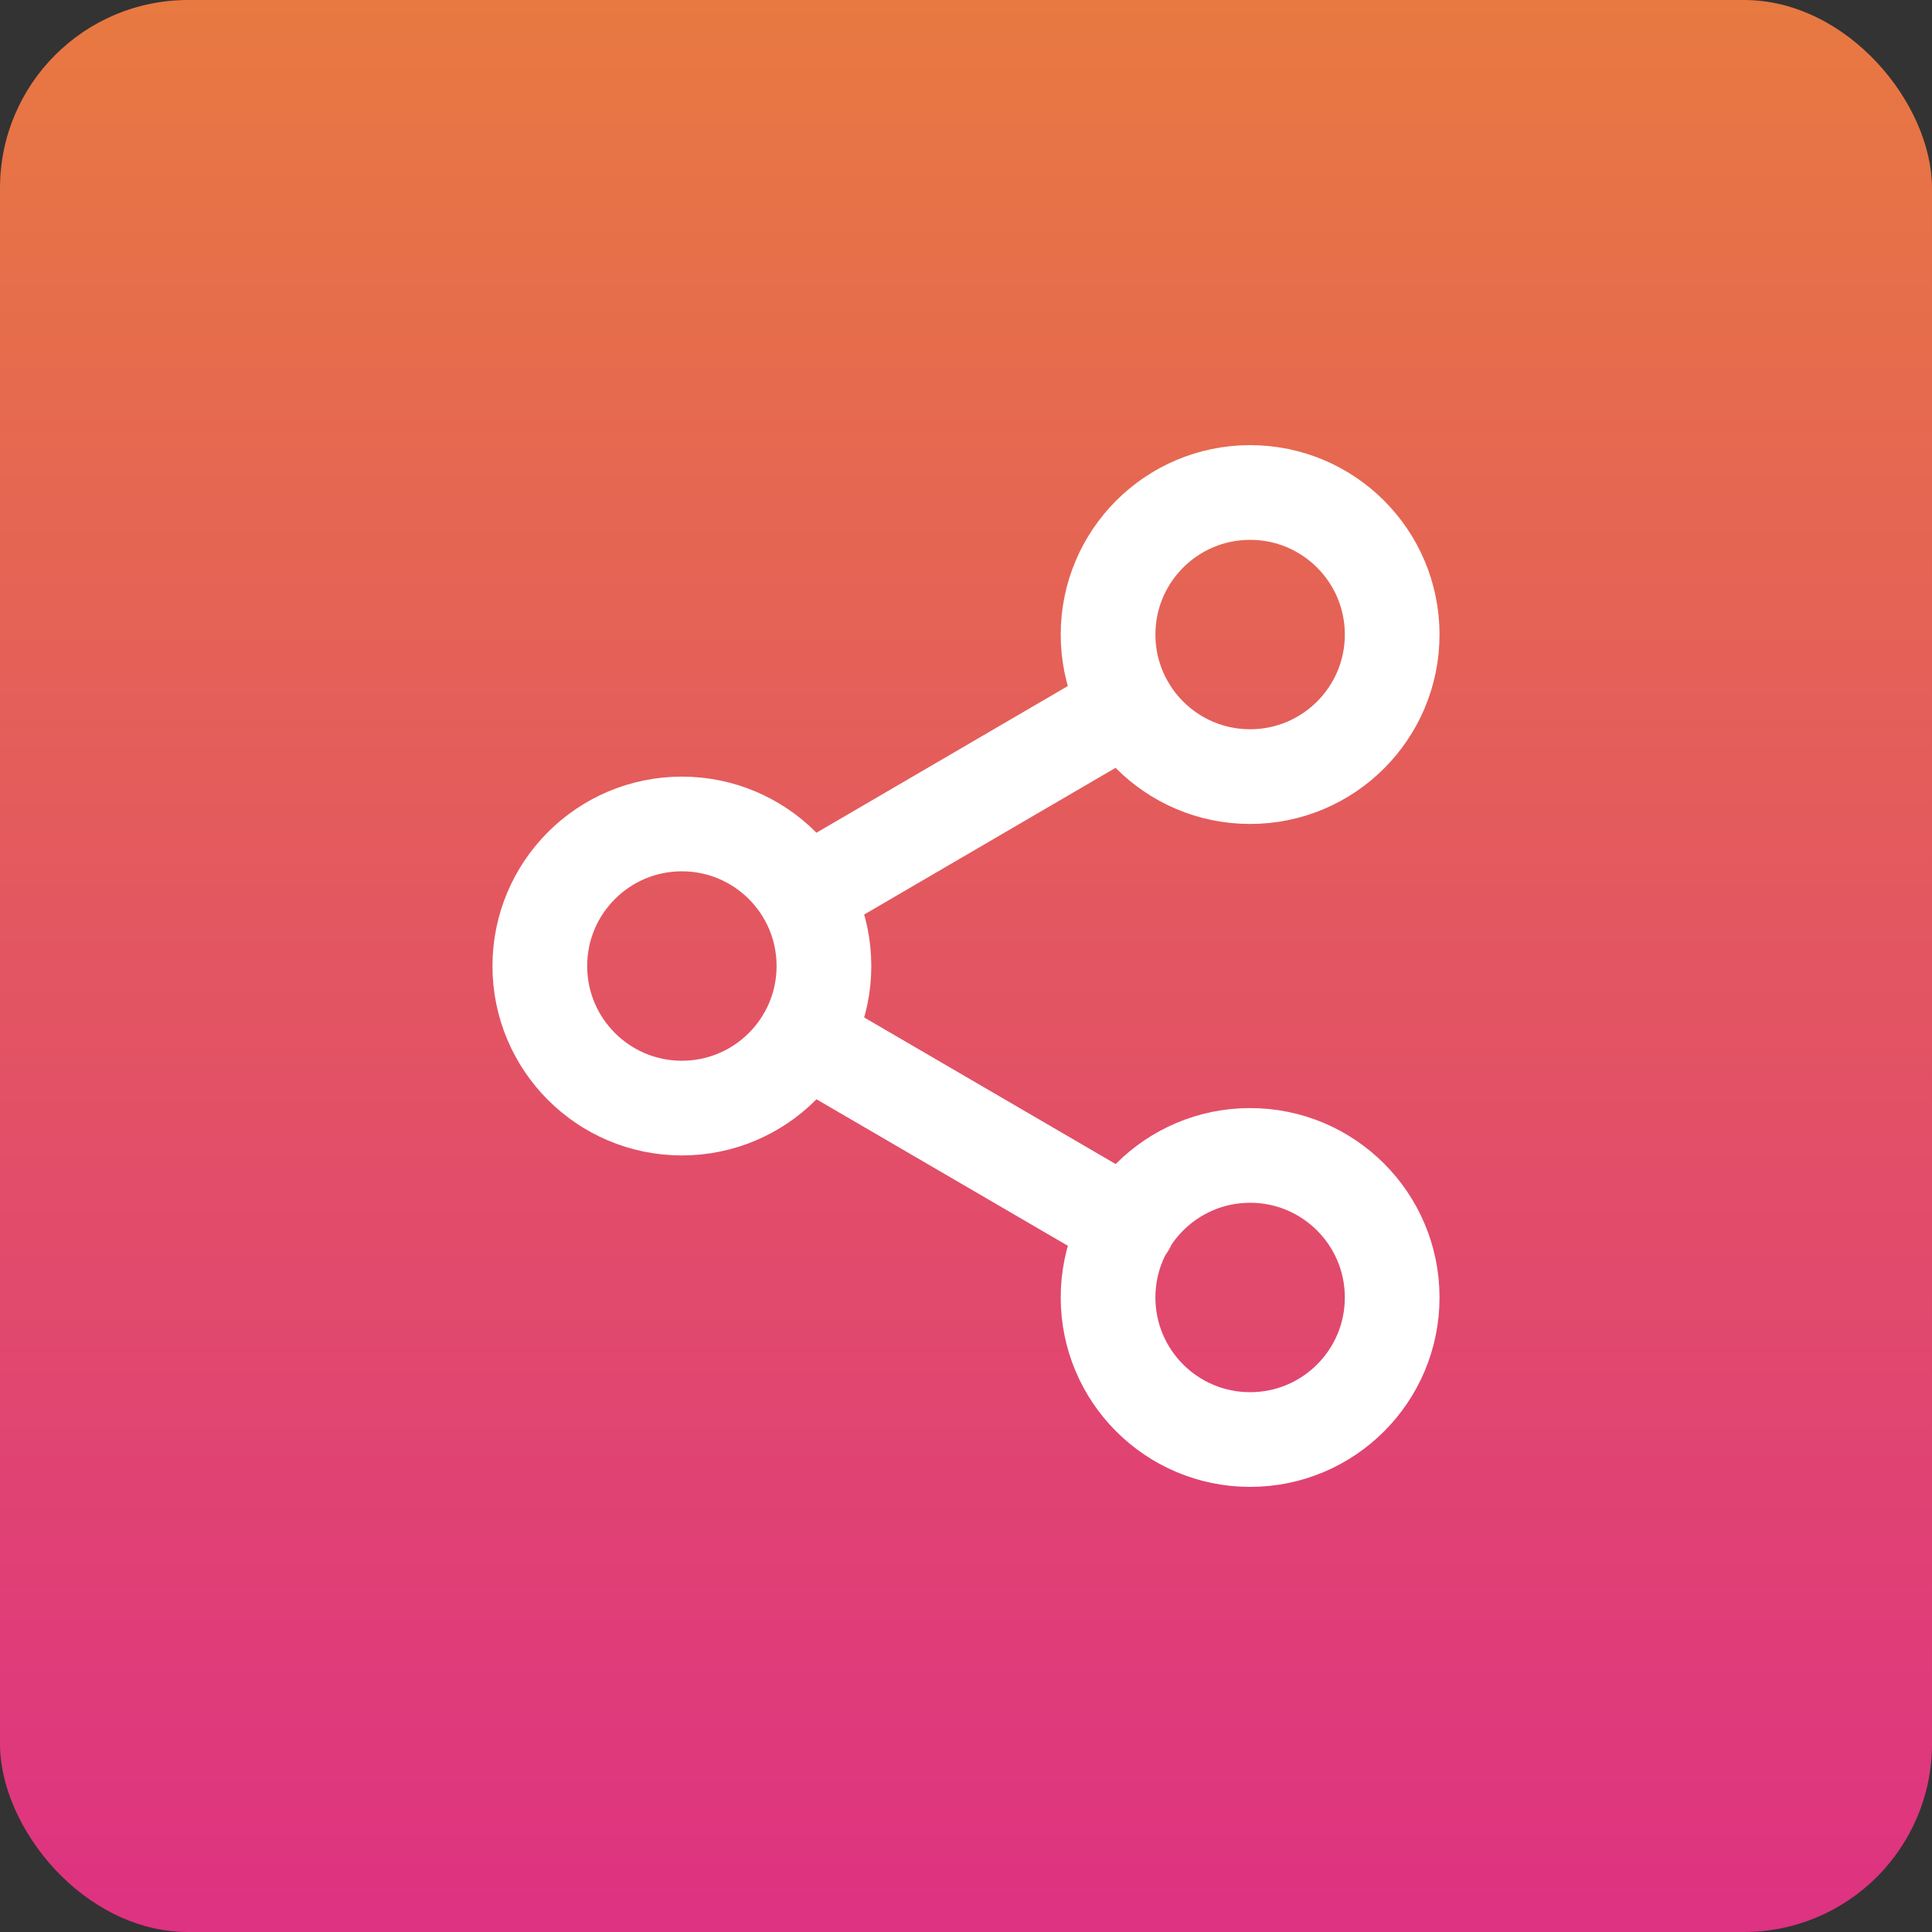
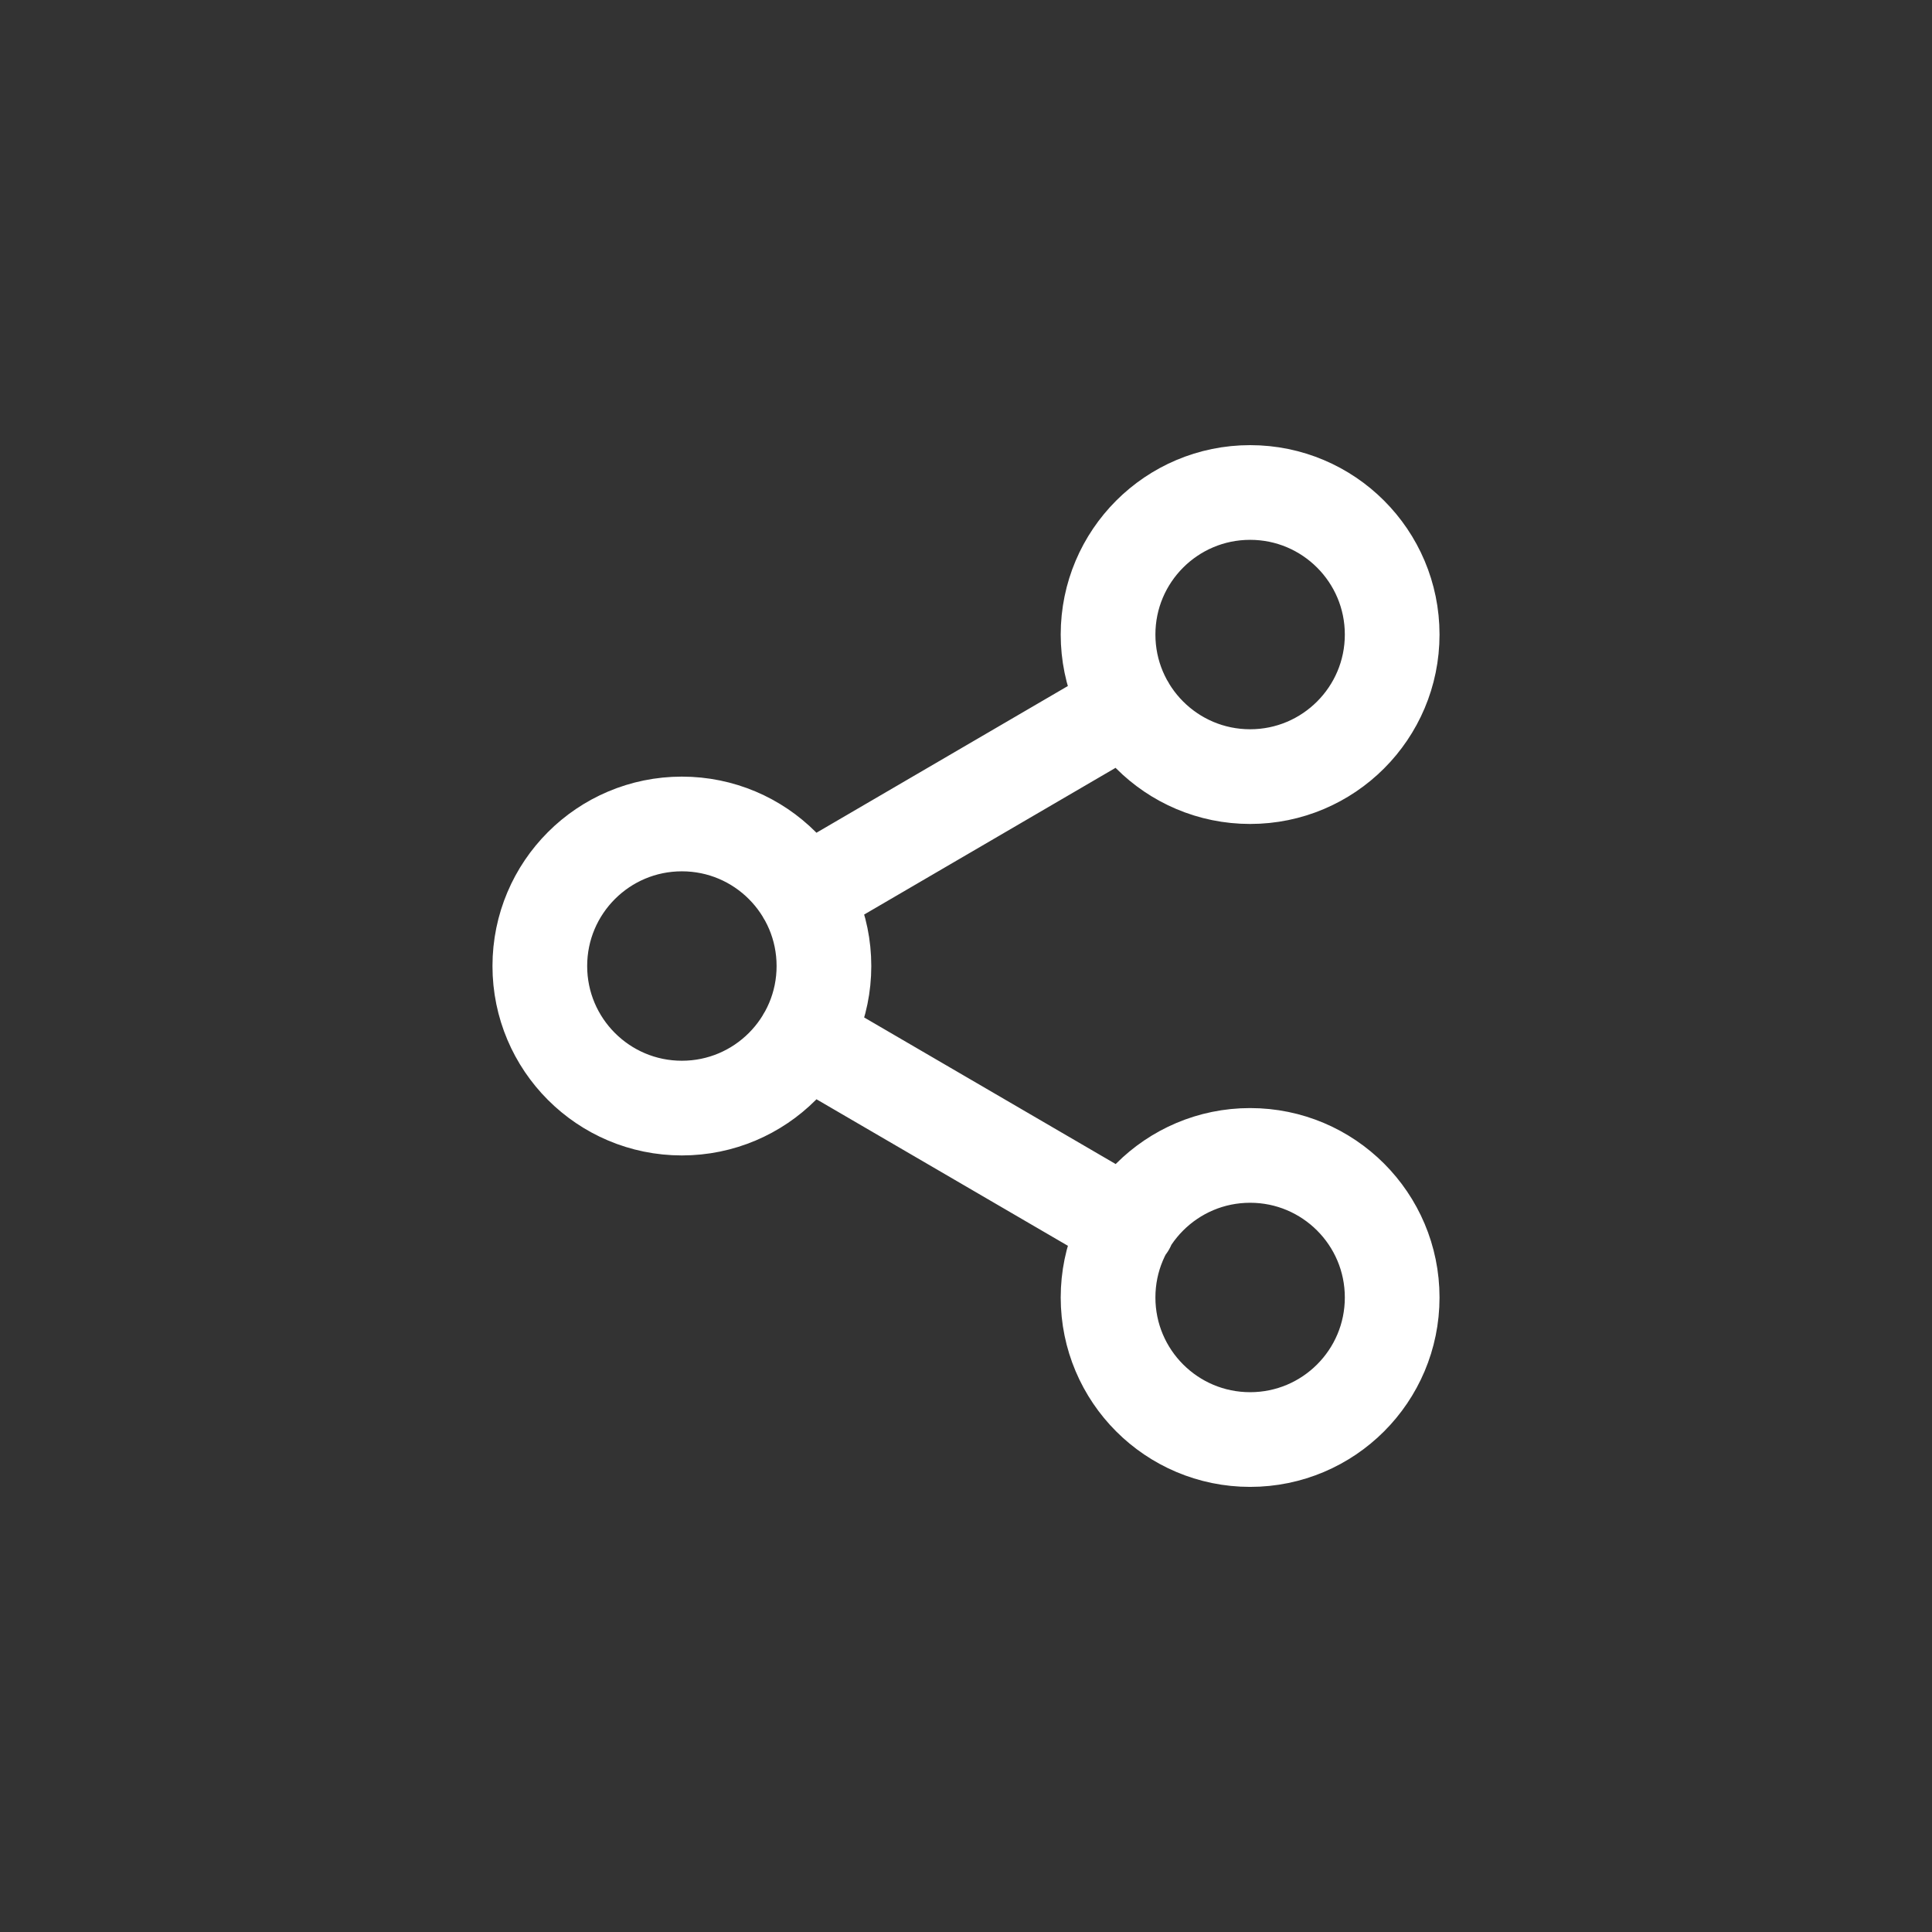
<svg xmlns="http://www.w3.org/2000/svg" width="68" height="68" viewBox="0 0 68 68" fill="none">
  <rect x="0" y="0" width="68" height="68" fill="#333333" stroke="none" />
-   <rect width="68" height="68" rx="6.621" fill="url(#paint0_linear_6480_8857)" />
  <path d="M28.317 36.517L39.7 43.151M39.683 24.851L28.317 31.484M49 22.334C49 25.095 46.761 27.334 44 27.334C41.239 27.334 39 25.095 39 22.334C39 19.573 41.239 17.334 44 17.334C46.761 17.334 49 19.573 49 22.334ZM29 34.001C29 36.762 26.761 39.001 24 39.001C21.239 39.001 19 36.762 19 34.001C19 31.239 21.239 29.001 24 29.001C26.761 29.001 29 31.239 29 34.001ZM49 45.667C49 48.429 46.761 50.667 44 50.667C41.239 50.667 39 48.429 39 45.667C39 42.906 41.239 40.667 44 40.667C46.761 40.667 49 42.906 49 45.667Z" stroke="white" stroke-width="3.333" stroke-linecap="round" stroke-linejoin="round" />
  <defs>
    <linearGradient id="paint0_linear_6480_8857" x1="34" y1="0" x2="34" y2="68" gradientUnits="userSpaceOnUse">
      <stop stop-color="#E87941" />
      <stop offset="1" stop-color="#DE3282" />
    </linearGradient>
  </defs>
</svg>